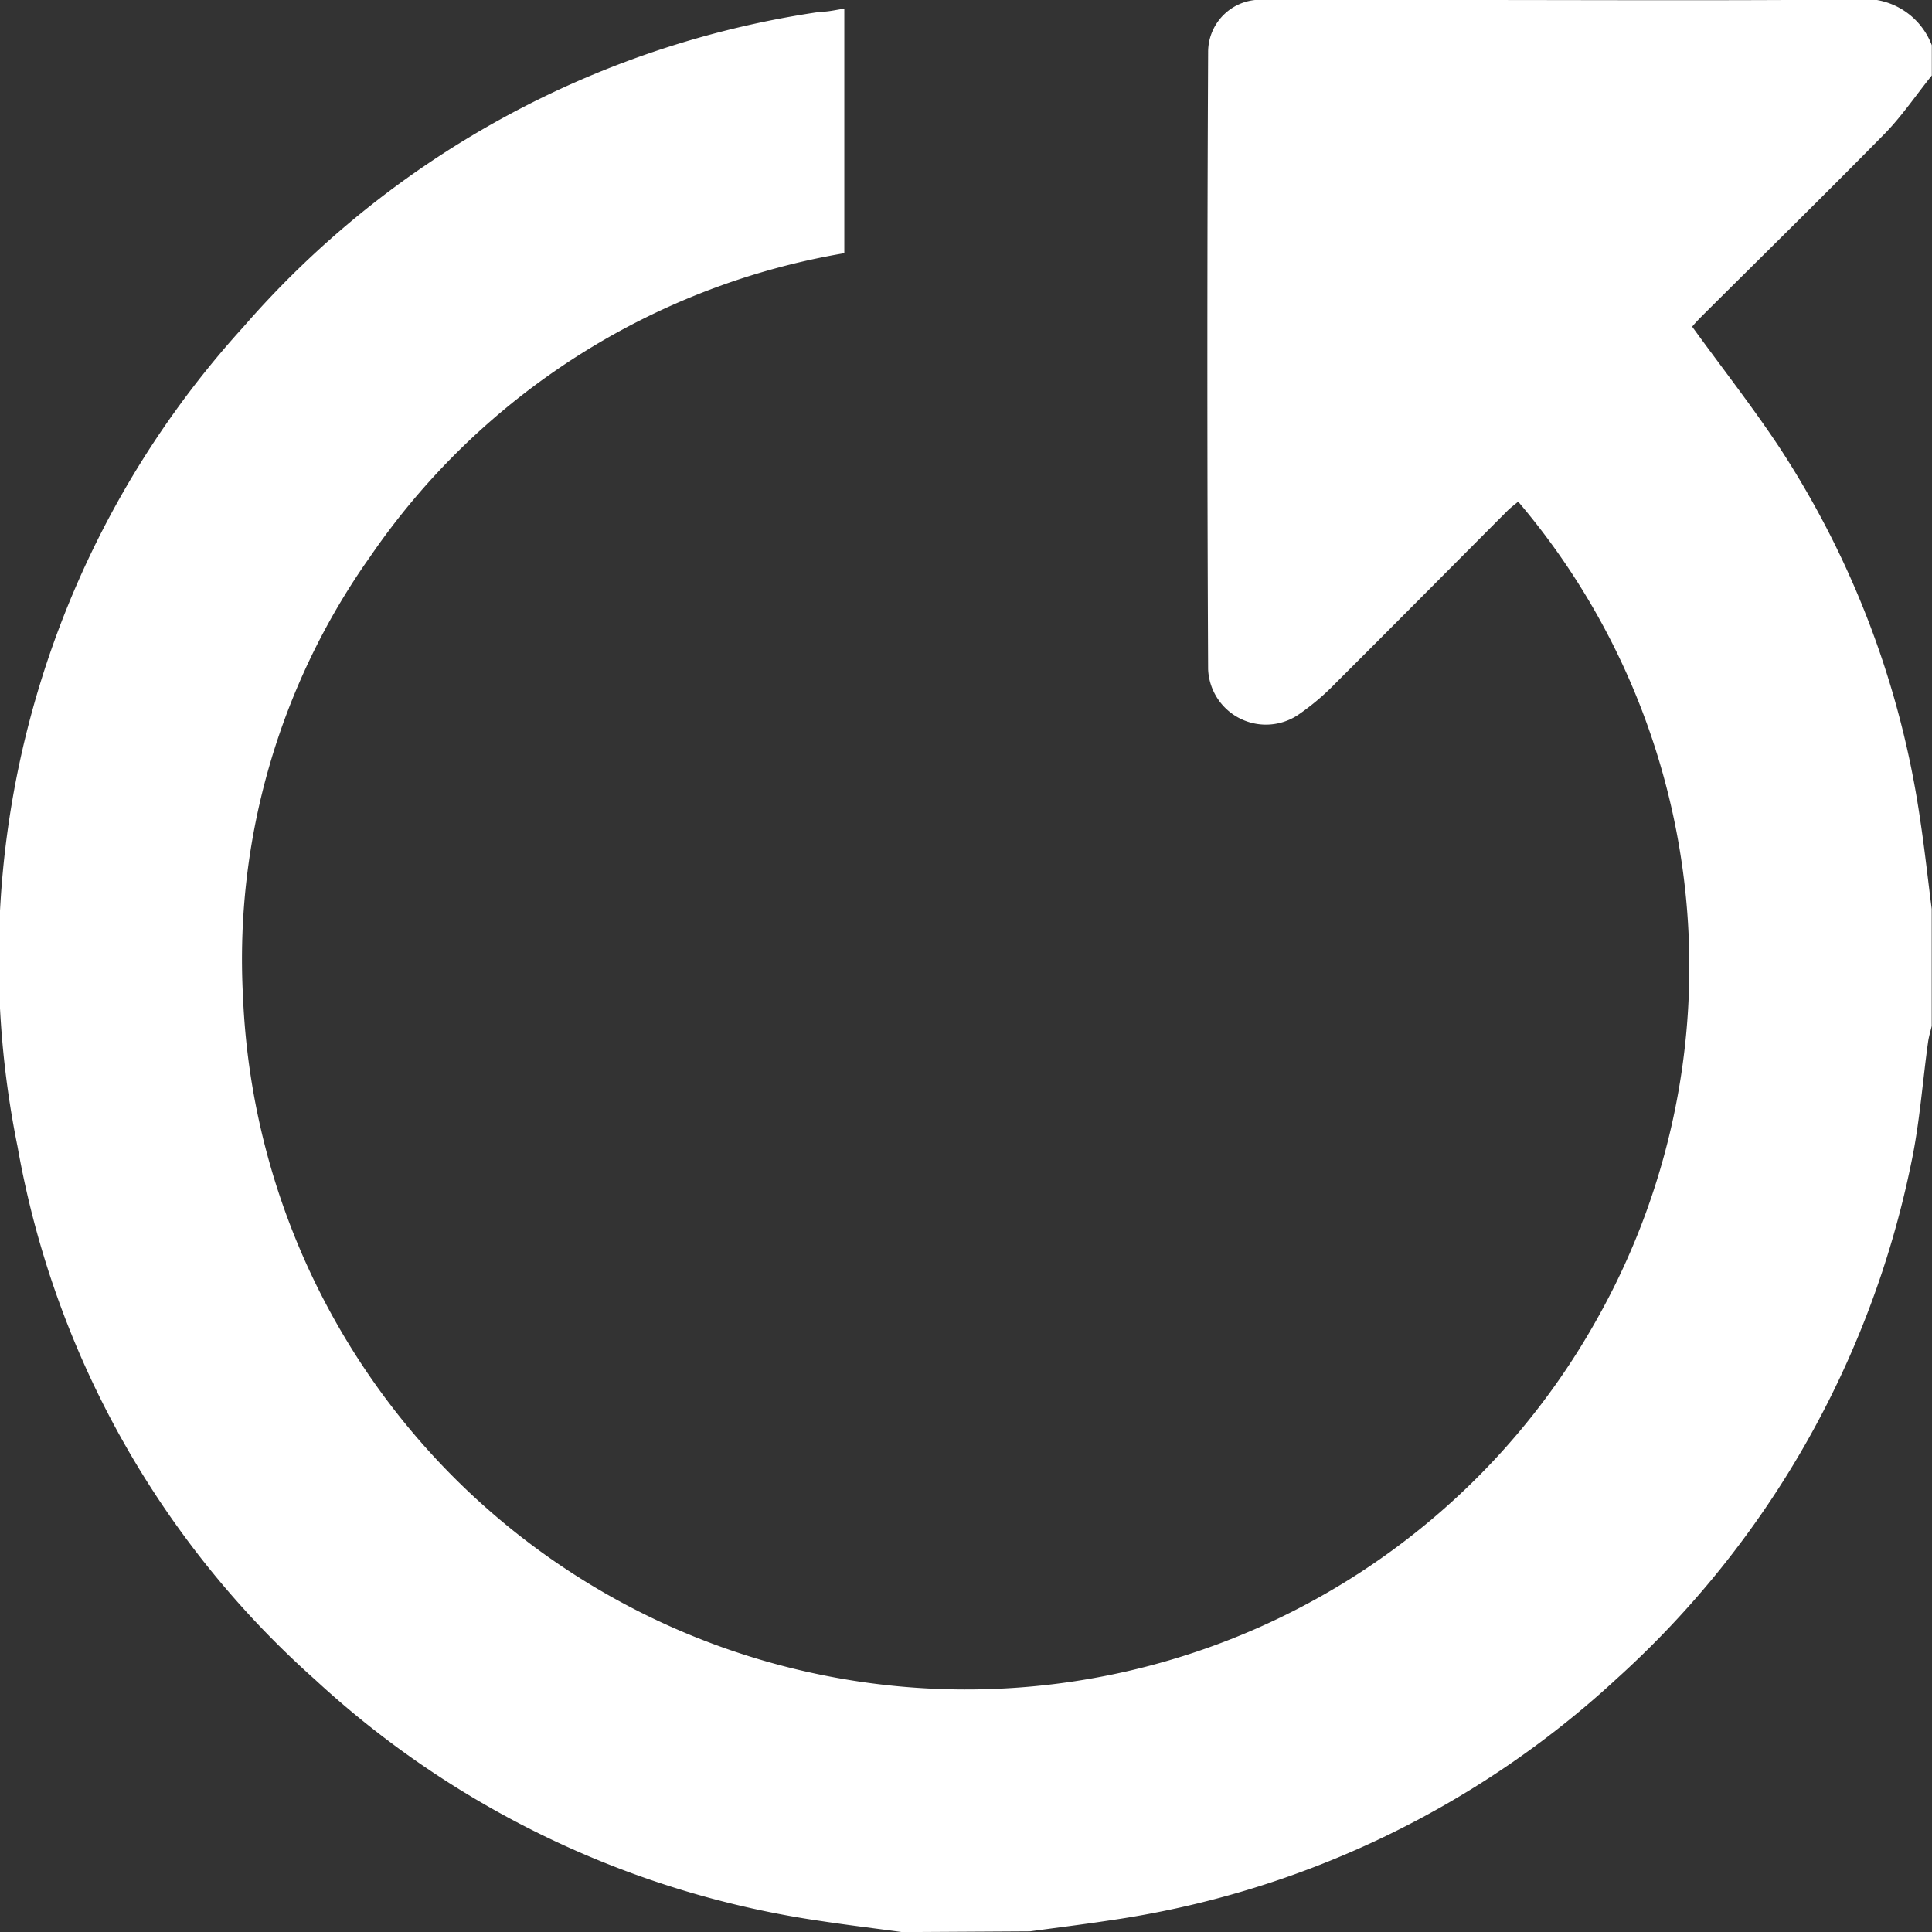
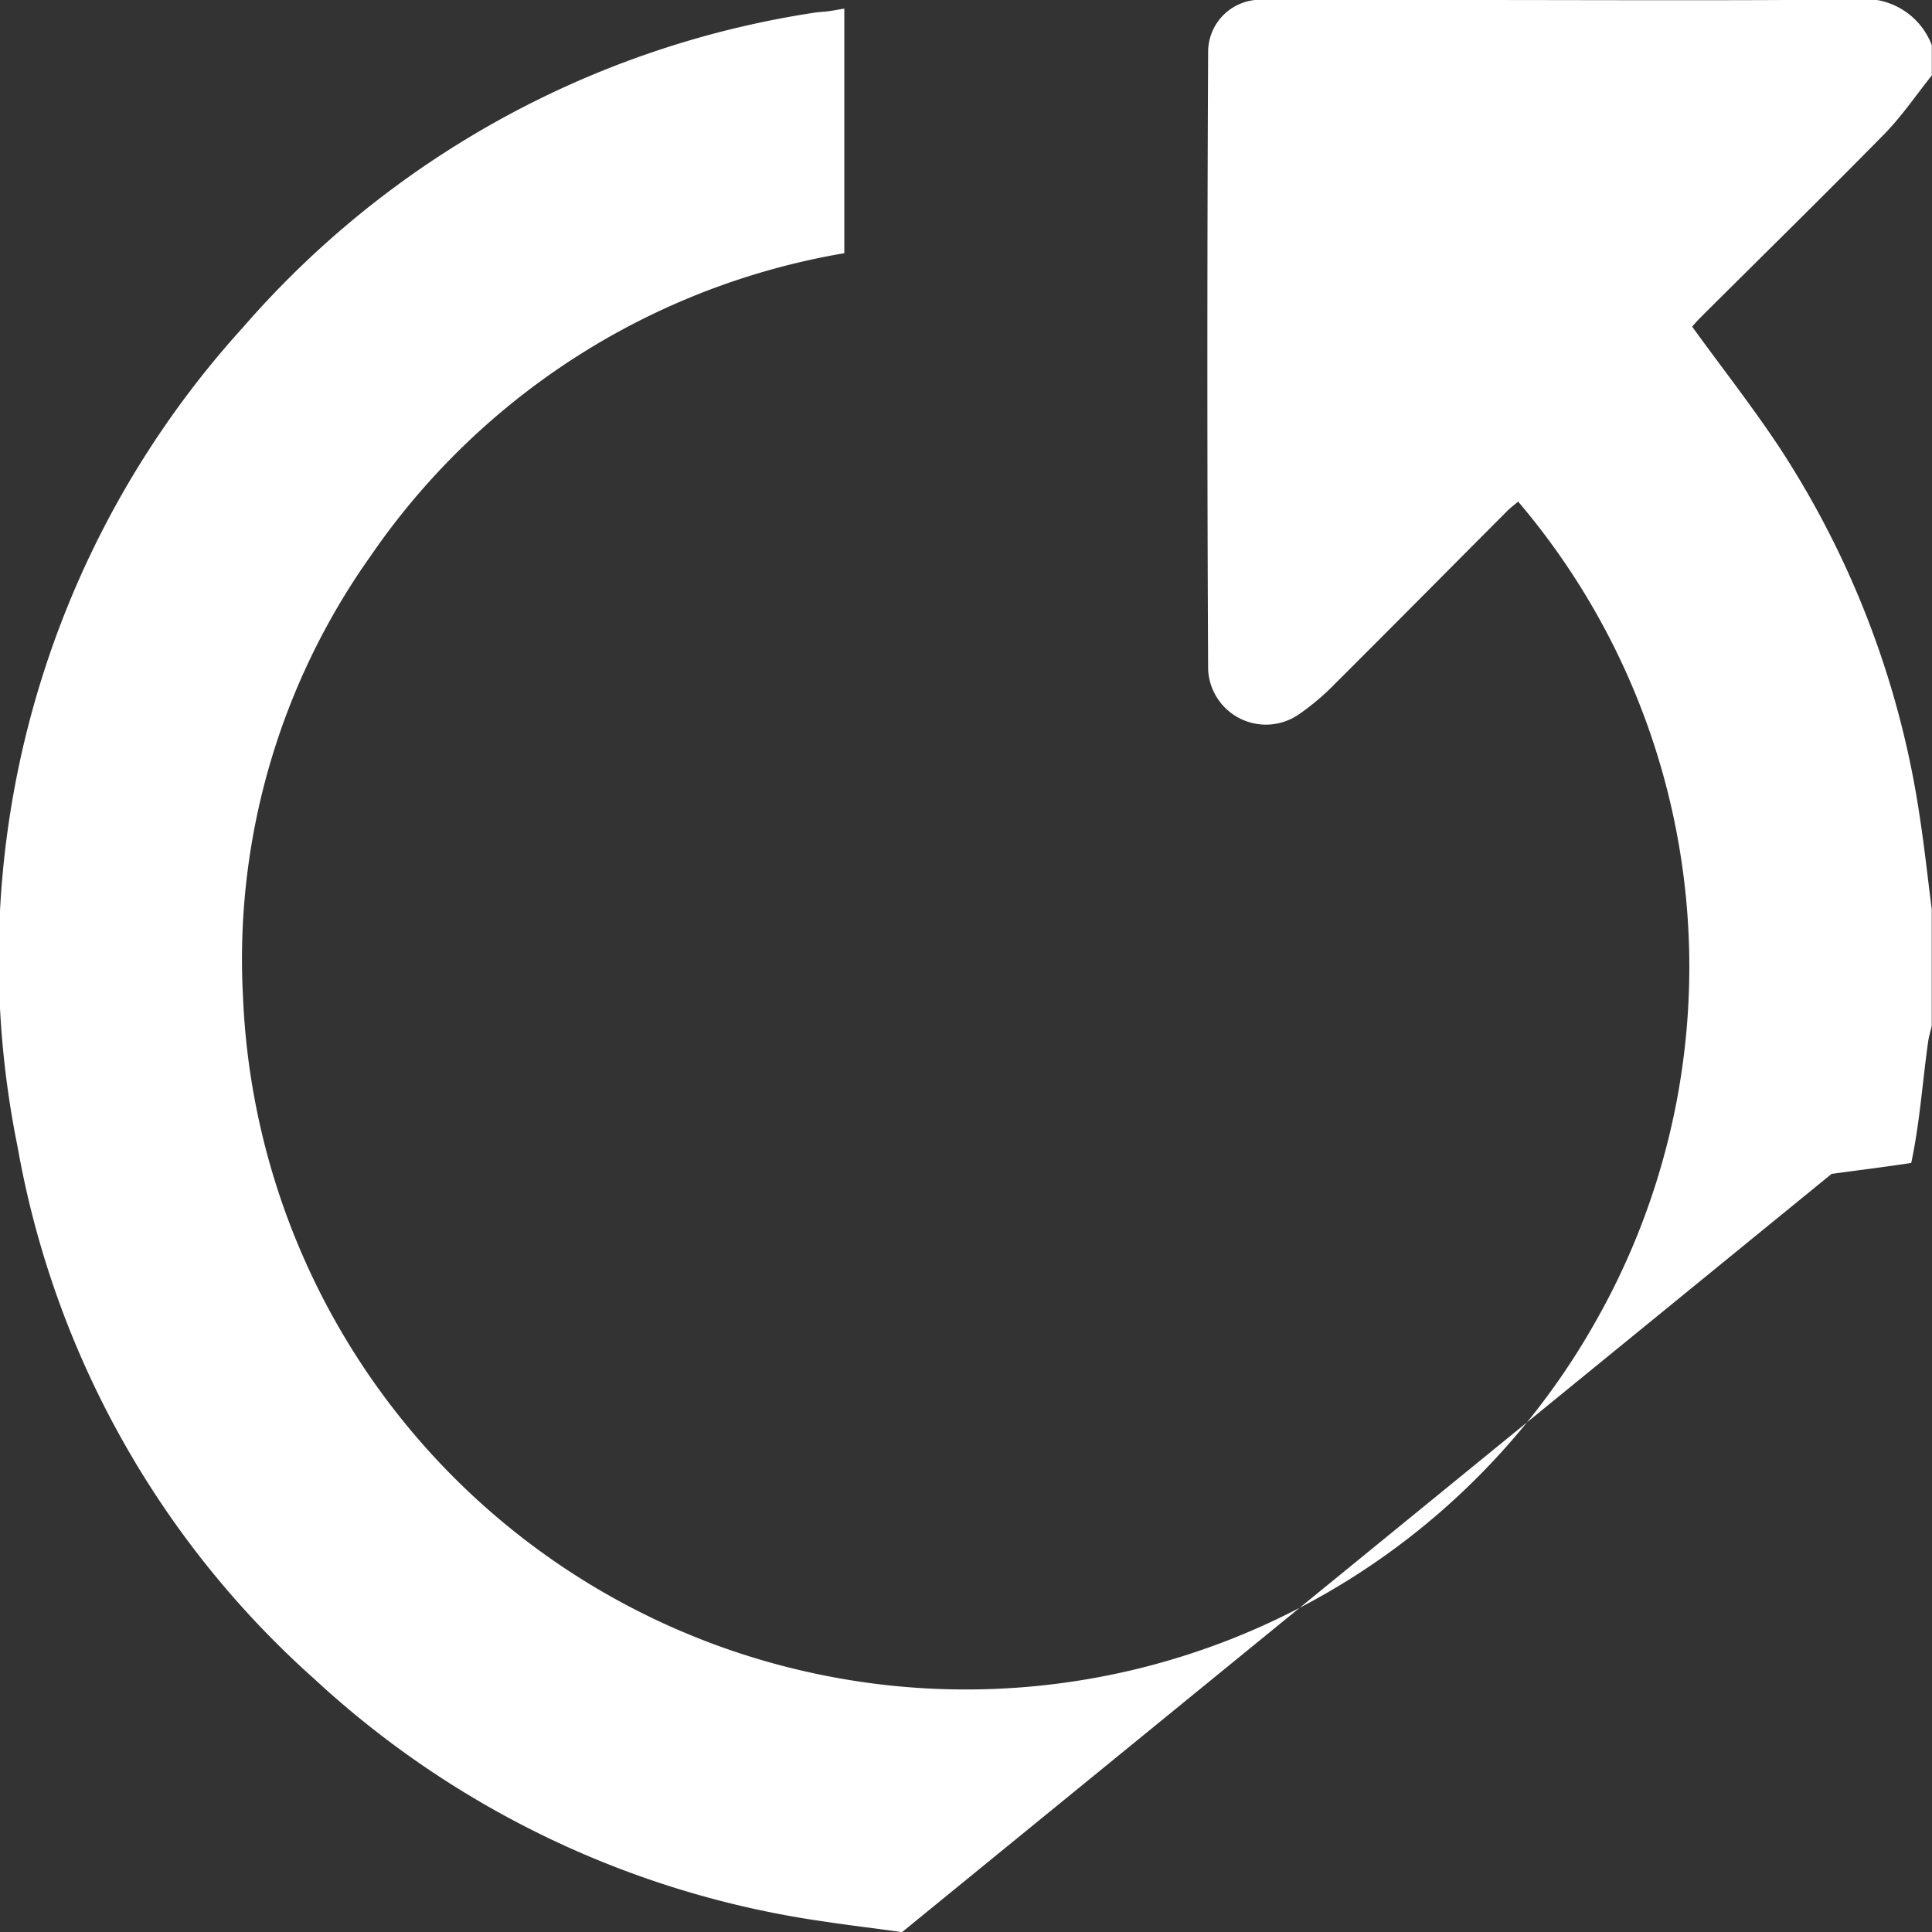
<svg xmlns="http://www.w3.org/2000/svg" width="20.663" height="20.664" viewBox="0 0 20.663 20.664">
  <rect x="0" y="0" width="20.663" height="20.664" fill="#333333" stroke="none" />
-   <path id="Path_2668" data-name="Path 2668" d="M-804.462,172.542c-.285-.039-.569-.073-.853-.116a10.109,10.109,0,0,1-5.424-2.583,9.94,9.94,0,0,1-3.183-5.7,10.055,10.055,0,0,1,2.413-8.766,10.1,10.1,0,0,1,6.1-3.362c.053-.009.107-.01.16-.017s.1-.017.169-.028v2.616a7.706,7.706,0,0,0-5.07,3.244,7.447,7.447,0,0,0-1.361,4.71,7.73,7.73,0,0,0,6.027,7.217A7.731,7.731,0,0,0-797.038,166a7.678,7.678,0,0,0-.835-8.757c-.039.033-.081.064-.117.1-.612.614-1.223,1.231-1.837,1.843a2.6,2.6,0,0,1-.4.338.619.619,0,0,1-.962-.488q-.016-3.3,0-6.6a.559.559,0,0,1,.616-.558c.692,0,1.385,0,2.078,0,1.412,0,2.824.008,4.236-.005a.765.765,0,0,1,.81.489v.323c-.166.207-.317.43-.5.619-.636.647-1.284,1.283-1.927,1.923-.051.051-.1.1-.136.145.321.443.649.861.939,1.3a9.826,9.826,0,0,1,1.5,3.975c.048.317.082.635.123.953v1.251c-.013.057-.031.114-.039.172-.06.431-.09.869-.18,1.293a10.178,10.178,0,0,1-3.151,5.517,10.115,10.115,0,0,1-5.421,2.584c-.283.043-.568.078-.852.117Z" transform="translate(814.11 -151.878)" fill="#fff" />
+   <path id="Path_2668" data-name="Path 2668" d="M-804.462,172.542c-.285-.039-.569-.073-.853-.116a10.109,10.109,0,0,1-5.424-2.583,9.94,9.94,0,0,1-3.183-5.7,10.055,10.055,0,0,1,2.413-8.766,10.1,10.1,0,0,1,6.1-3.362c.053-.009.107-.01.16-.017s.1-.017.169-.028v2.616a7.706,7.706,0,0,0-5.07,3.244,7.447,7.447,0,0,0-1.361,4.71,7.73,7.73,0,0,0,6.027,7.217A7.731,7.731,0,0,0-797.038,166a7.678,7.678,0,0,0-.835-8.757c-.039.033-.081.064-.117.1-.612.614-1.223,1.231-1.837,1.843a2.6,2.6,0,0,1-.4.338.619.619,0,0,1-.962-.488q-.016-3.3,0-6.6a.559.559,0,0,1,.616-.558c.692,0,1.385,0,2.078,0,1.412,0,2.824.008,4.236-.005a.765.765,0,0,1,.81.489v.323c-.166.207-.317.43-.5.619-.636.647-1.284,1.283-1.927,1.923-.051.051-.1.1-.136.145.321.443.649.861.939,1.3a9.826,9.826,0,0,1,1.5,3.975c.048.317.082.635.123.953v1.251c-.013.057-.031.114-.039.172-.06.431-.09.869-.18,1.293c-.283.043-.568.078-.852.117Z" transform="translate(814.11 -151.878)" fill="#fff" />
</svg>